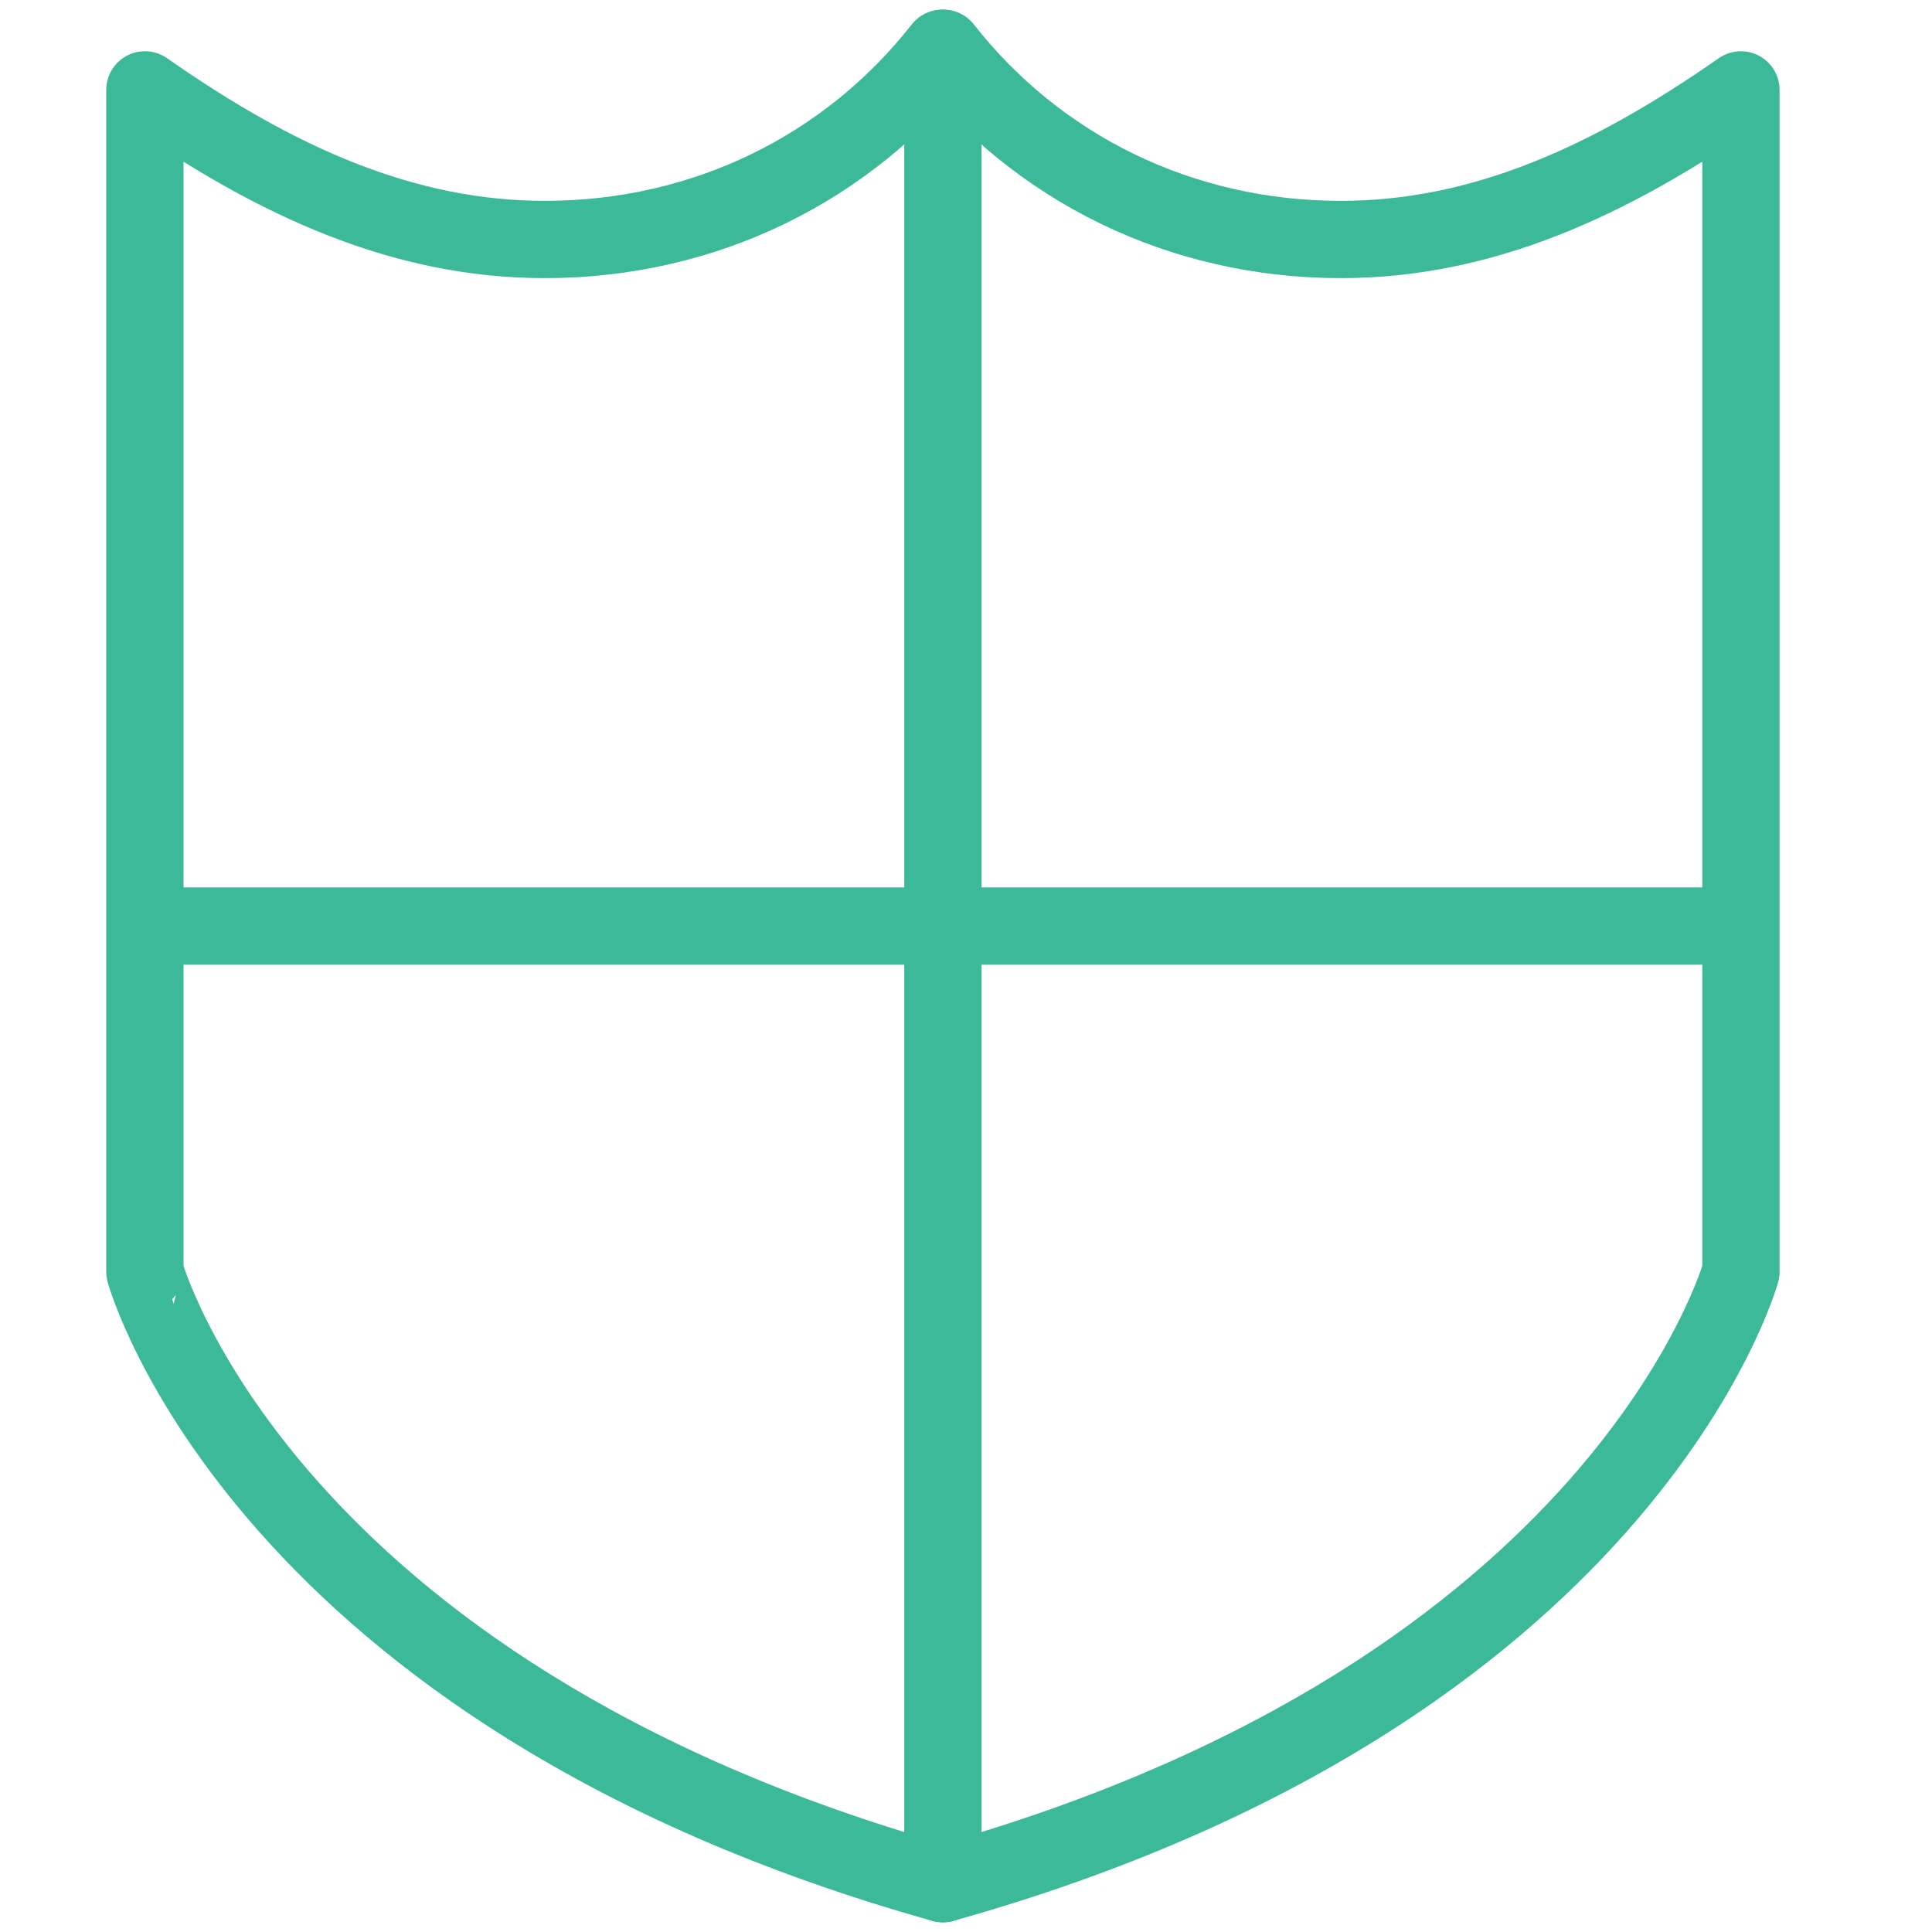
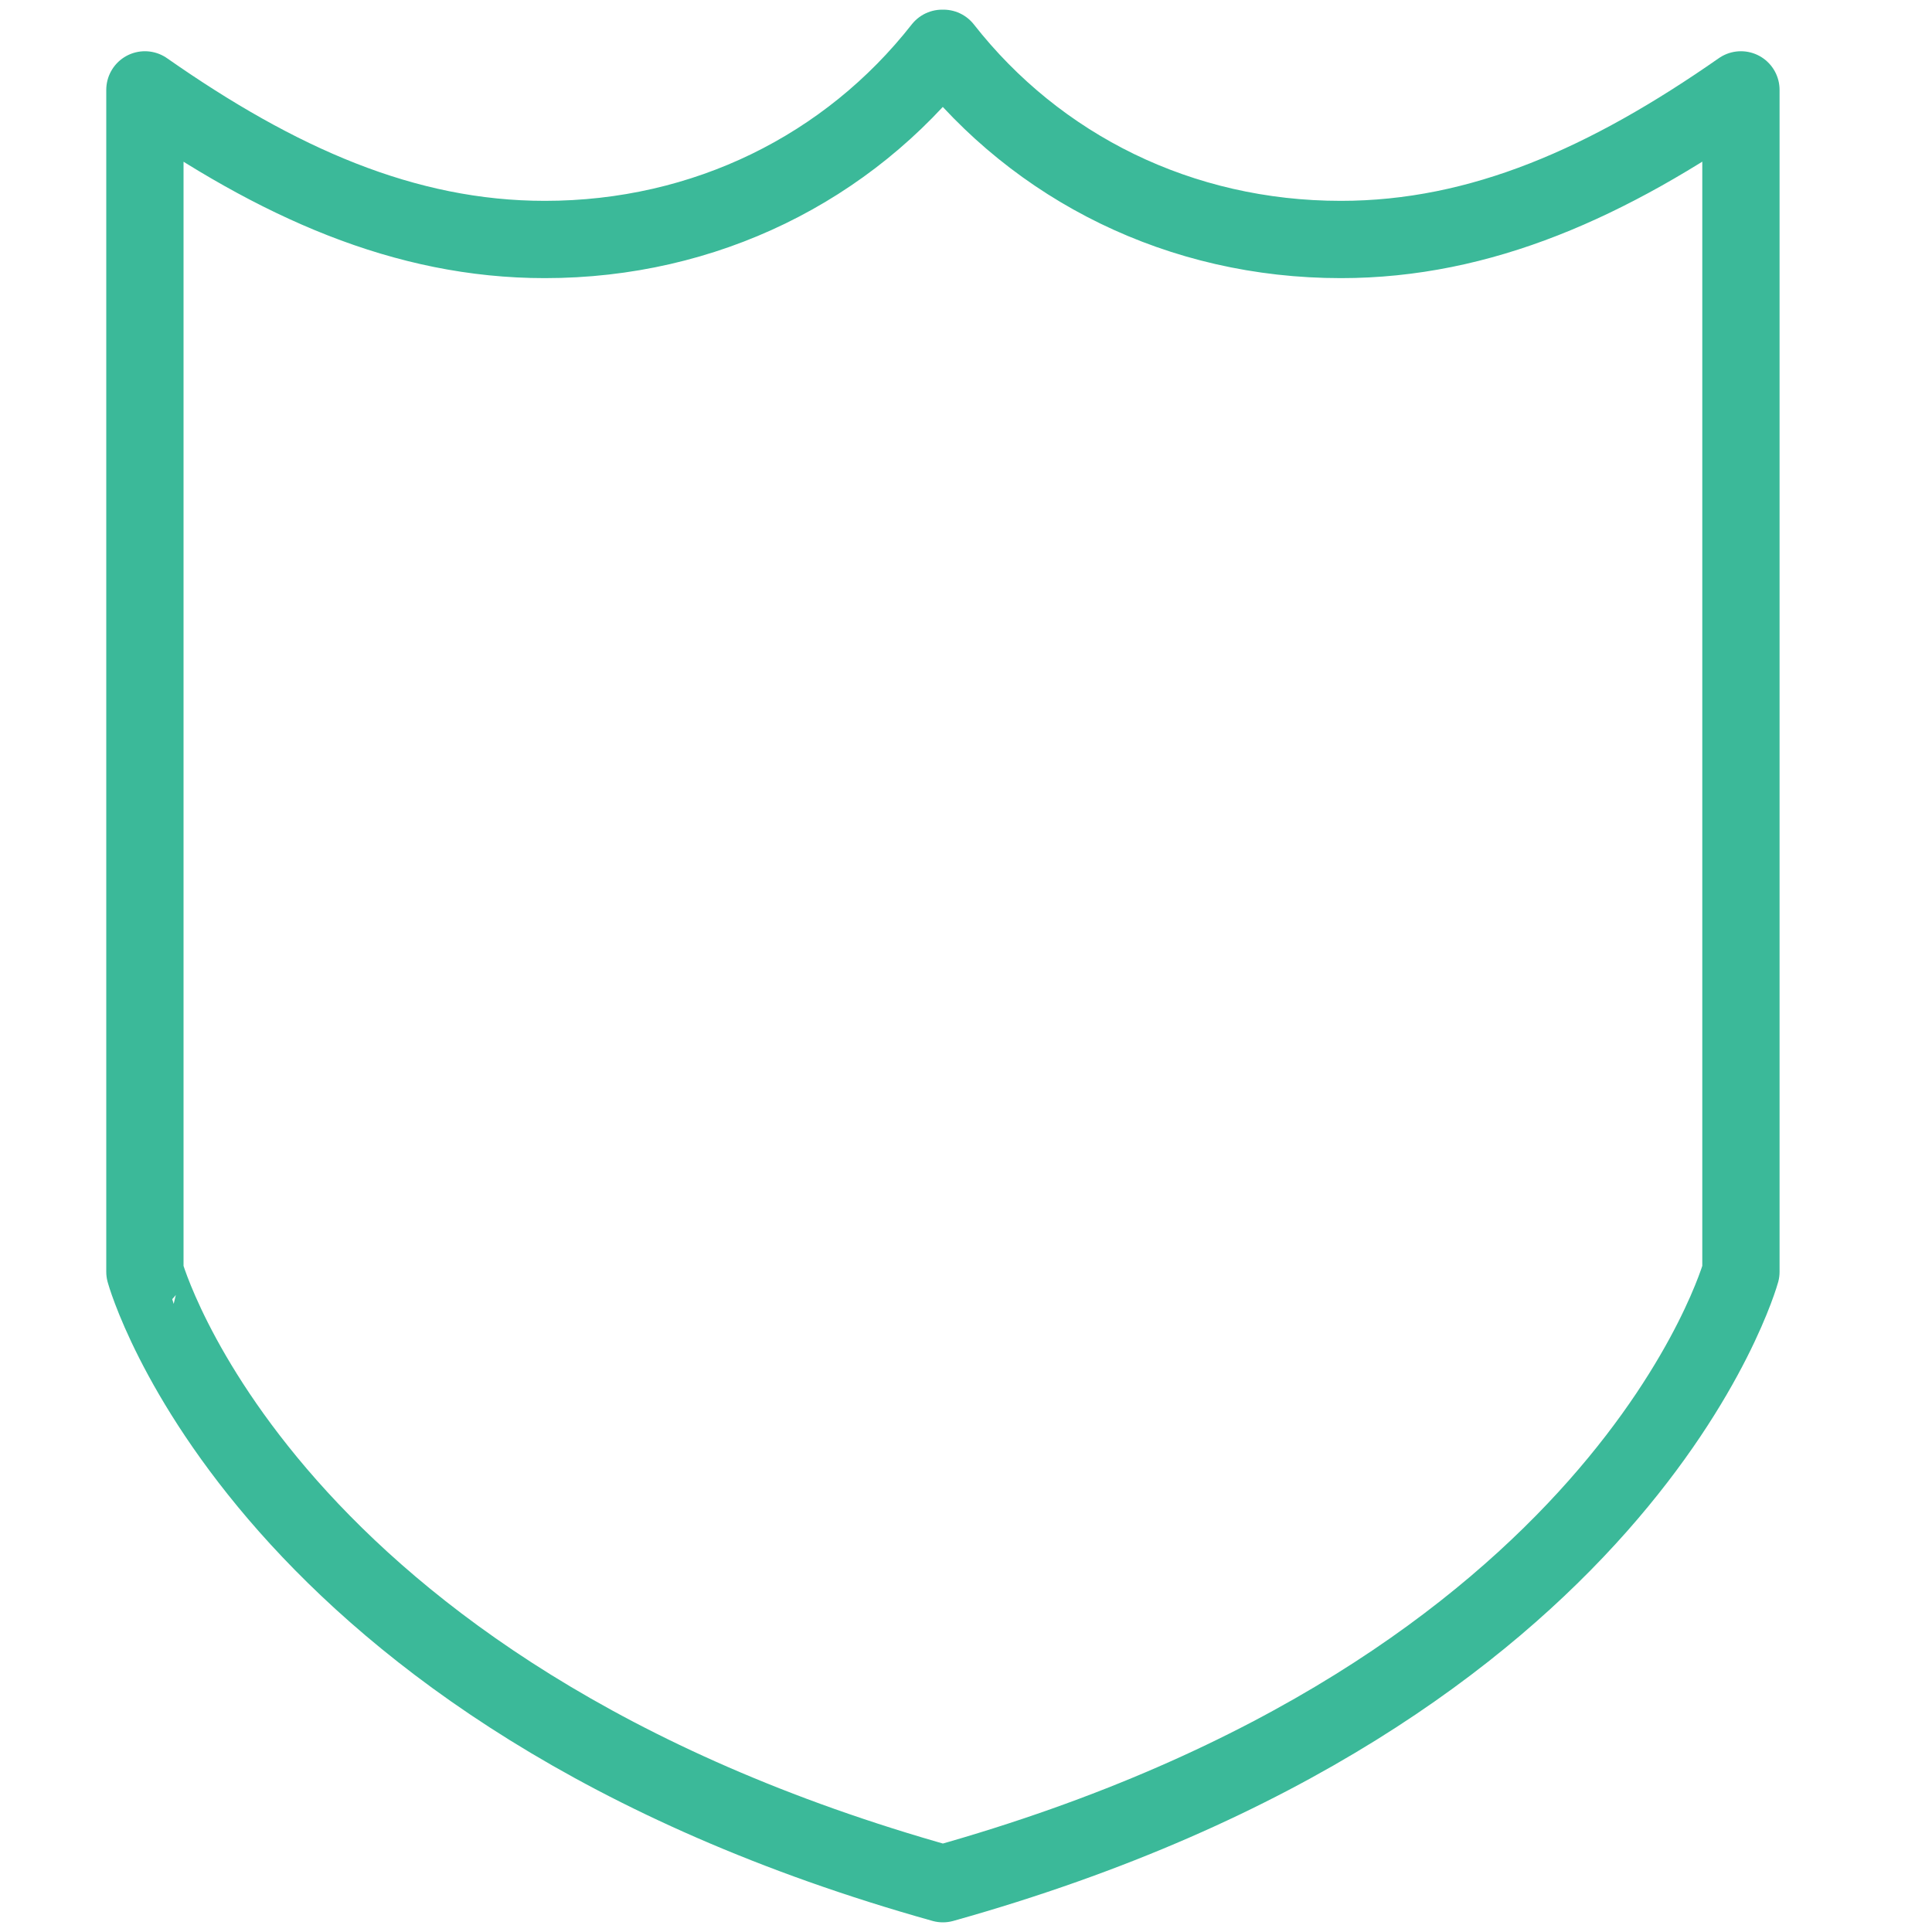
<svg xmlns="http://www.w3.org/2000/svg" width="50" height="50" fill="none">
  <path clip-rule="evenodd" d="M34.7 6.198c-4.152 0-7.854-1.85-10.283-4.948h-.035c-2.429 3.098-6.13 4.948-10.283 4.948-3.633 0-6.927-1.478-10.349-3.872v30.588S6.743 43.802 24.402 48.75c17.656-4.948 20.653-15.836 20.653-15.836V2.326c-3.43 2.394-6.72 3.872-10.355 3.872v0z" stroke="#3BB999" stroke-width="2" stroke-linecap="round" stroke-linejoin="round" />
-   <path d="M3.75 23.967h41.238" stroke="#3BB999" stroke-width="2" stroke-linejoin="round" />
-   <path d="M24.402 1.25v47.5" stroke="#3BB999" stroke-width="2" stroke-linecap="round" stroke-linejoin="round" />
</svg>